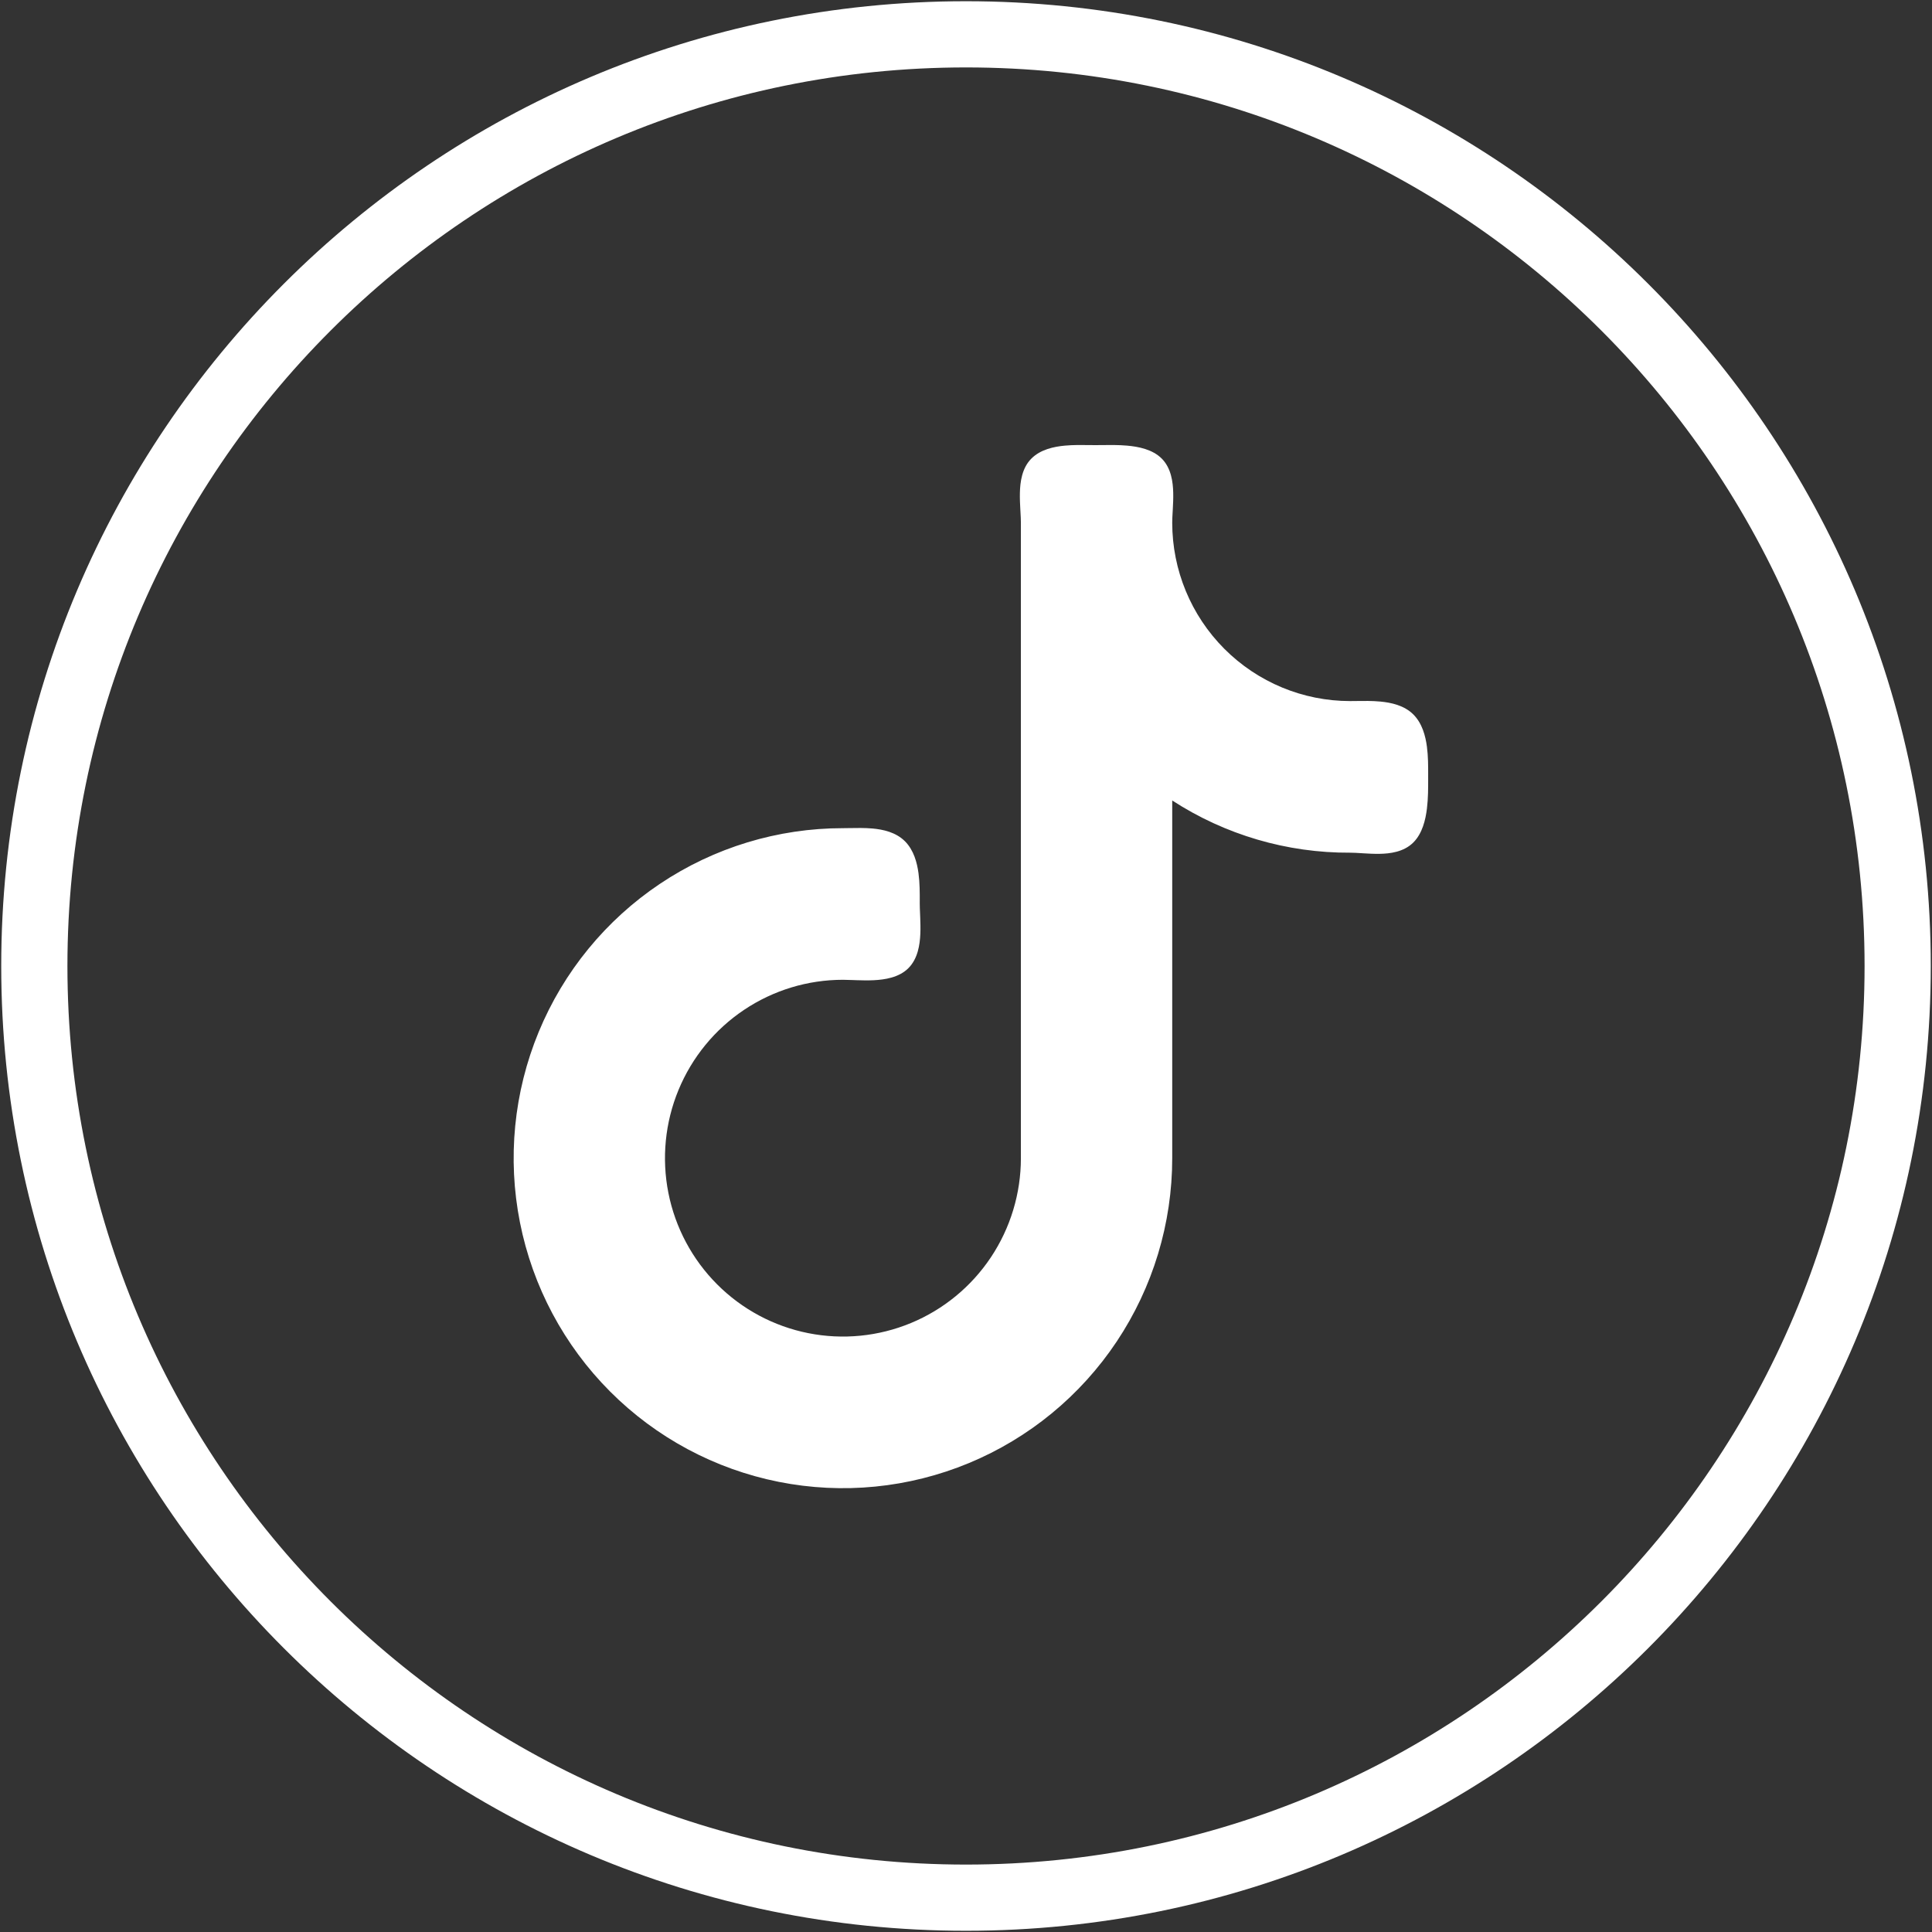
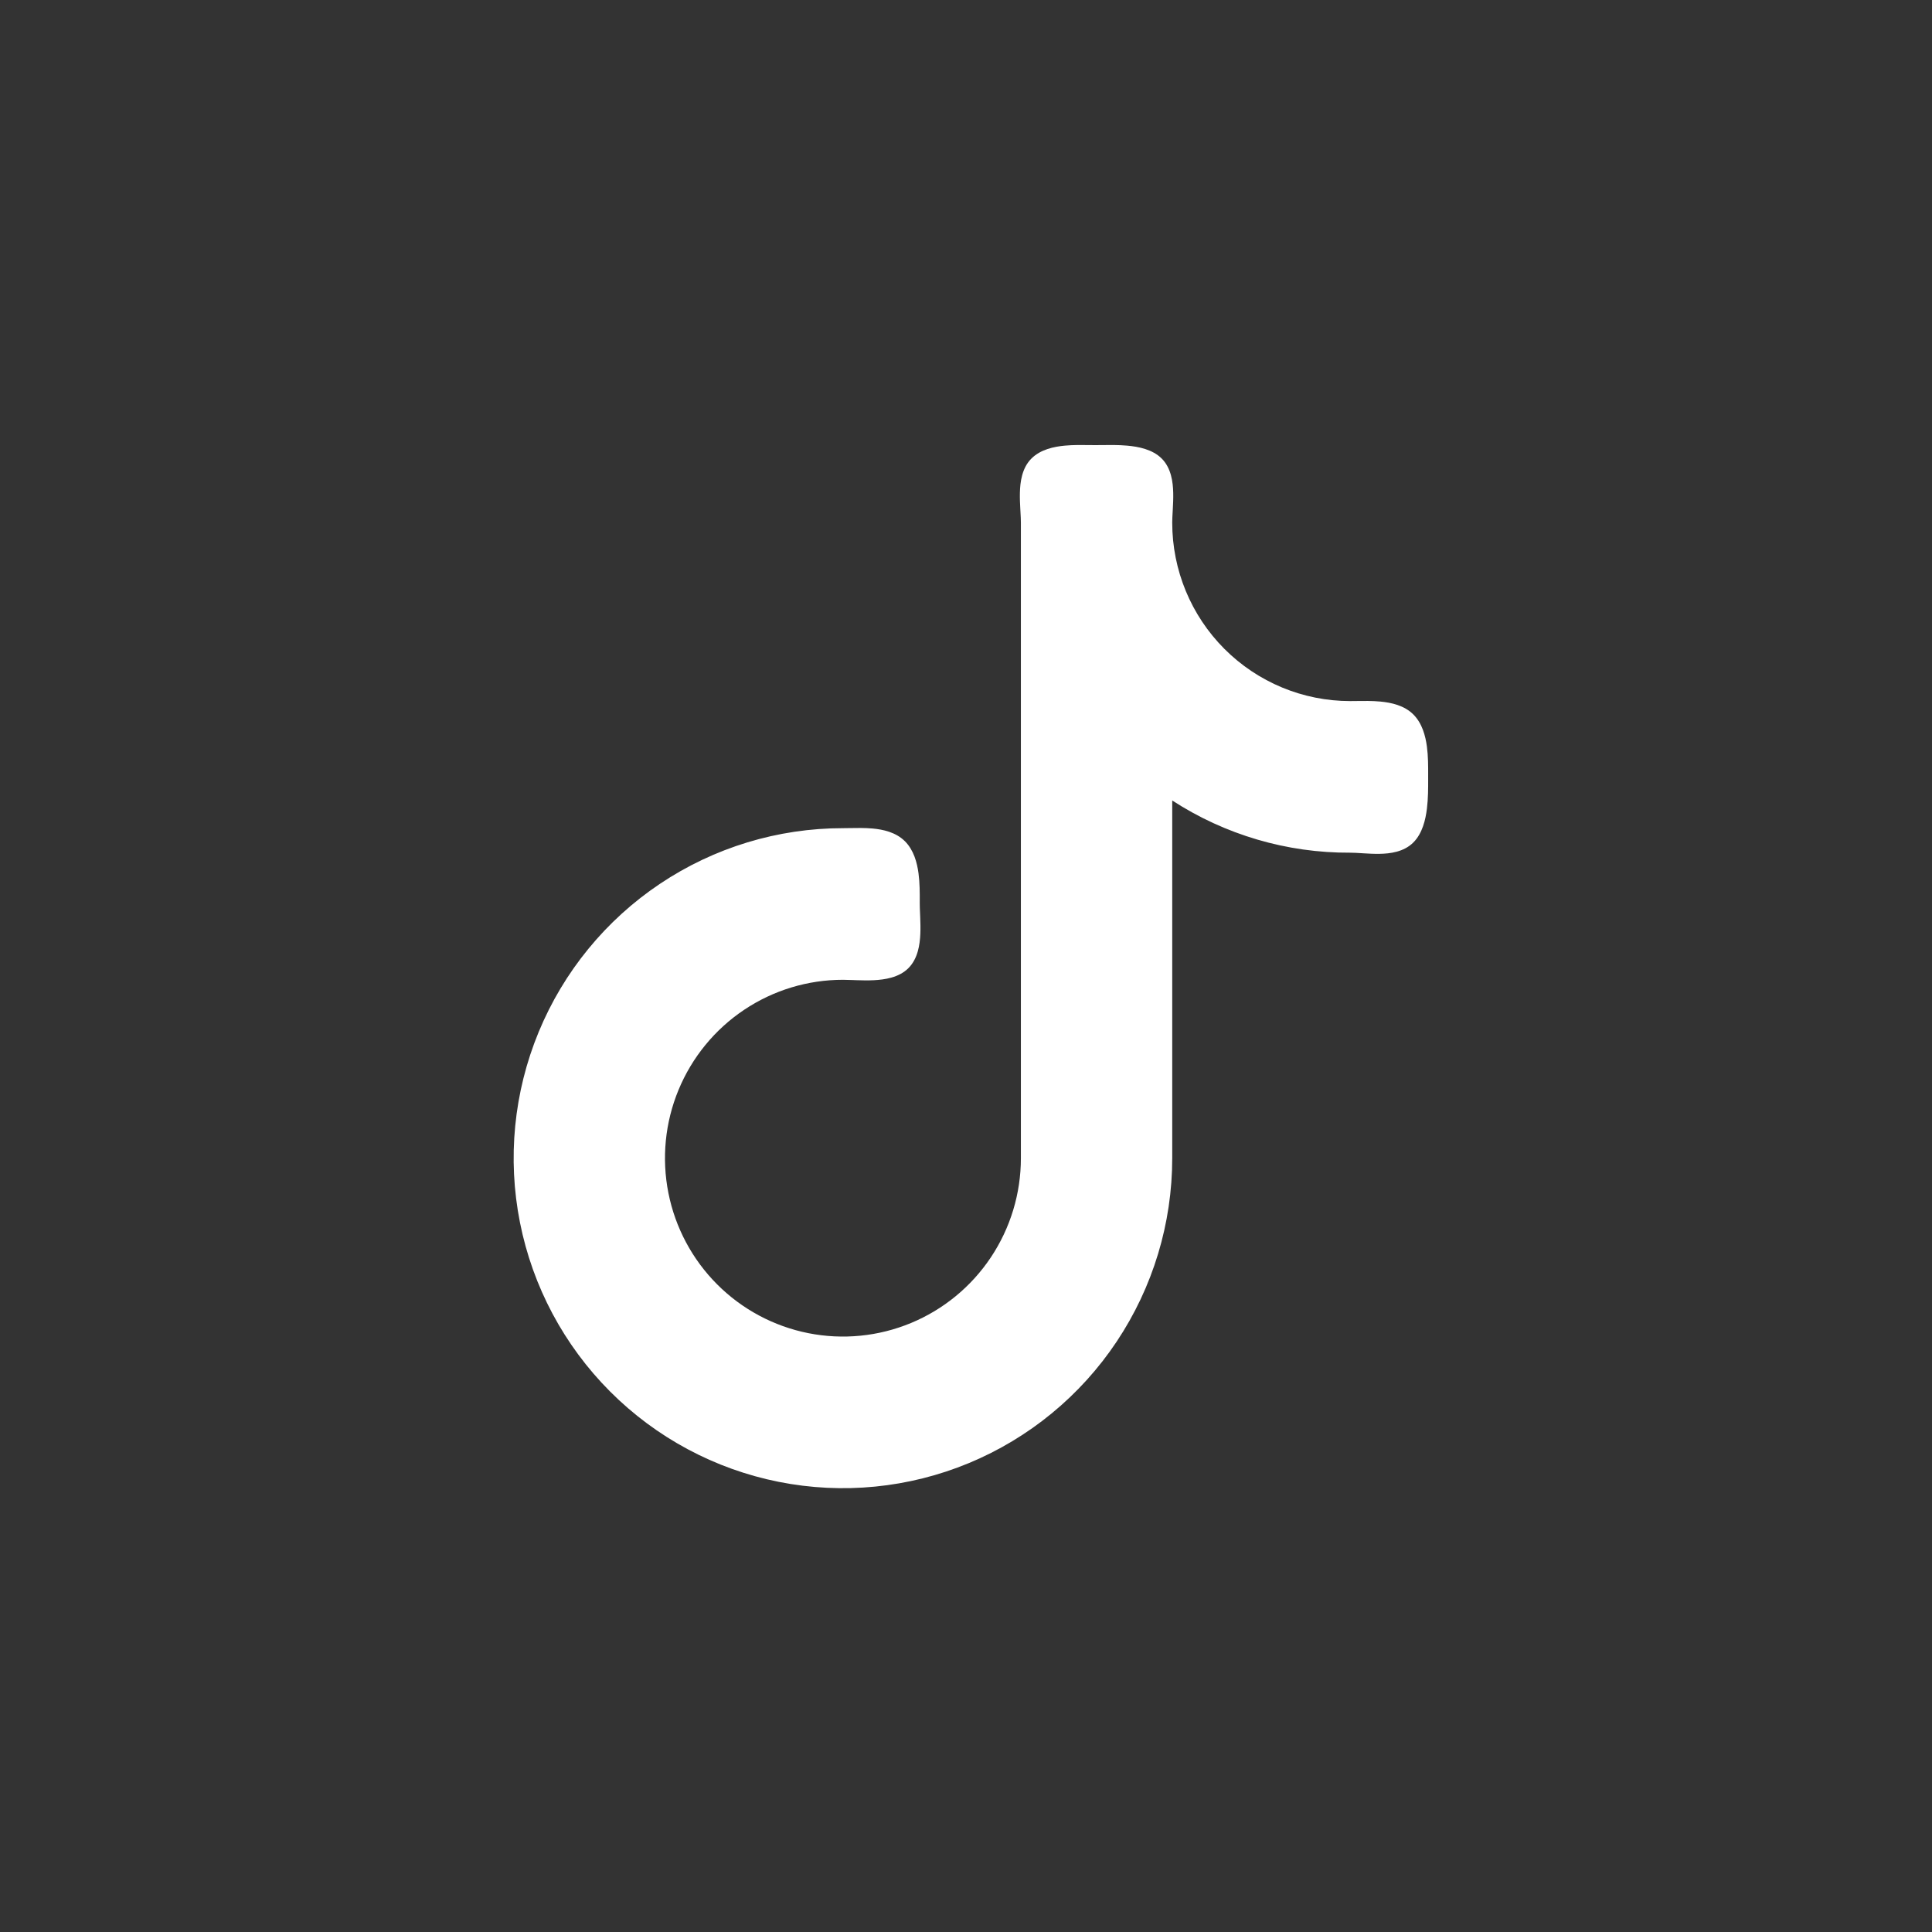
<svg xmlns="http://www.w3.org/2000/svg" width="788" height="788" viewBox="0 0 788 788" fill="none">
  <rect x="0" y="0" width="788" height="788" fill="#333333" stroke="none" />
  <path d="M550.695 285.946C531.449 285.946 512.988 278.283 499.375 264.639C485.762 250.995 478.112 232.487 478.112 213.187C478.112 211.855 478.197 210.343 478.297 208.568C478.313 208.29 478.329 208.004 478.345 207.712C478.46 205.645 478.573 203.313 478.519 201.003C478.417 196.698 477.741 190.954 473.83 187.034C470.044 183.24 464.242 182.162 459.734 181.759C456.113 181.435 452.24 181.49 449.231 181.533C448.326 181.546 447.499 181.557 446.78 181.557C446.061 181.557 445.242 181.546 444.352 181.533C441.42 181.49 437.718 181.436 434.272 181.761C429.9 182.174 424.412 183.285 420.671 187.034C416.76 190.954 416.085 196.698 415.983 201.003C415.928 203.313 416.041 205.645 416.156 207.712C416.172 208.004 416.188 208.289 416.204 208.568C416.304 210.343 416.389 211.855 416.389 213.187V472.384C416.389 486.776 412.131 500.845 404.154 512.811C396.177 524.776 384.84 534.1 371.579 539.606C358.317 545.111 343.725 546.551 329.648 543.745C315.57 540.938 302.637 534.011 292.486 523.836C282.334 513.661 275.419 500.696 272.618 486.58C269.816 472.464 271.254 457.833 276.749 444.536C282.244 431.24 291.549 419.877 303.485 411.884C315.421 403.89 329.453 399.624 343.806 399.624C344.97 399.624 346.253 399.673 347.724 399.728C348.278 399.749 348.859 399.771 349.47 399.791C351.615 399.864 354.012 399.915 356.393 399.797C360.807 399.578 366.646 398.748 370.519 394.867C374.388 390.989 375.184 385.256 375.372 380.902C375.473 378.565 375.406 376.211 375.322 374.108C375.302 373.599 375.281 373.111 375.261 372.642C375.195 371.091 375.137 369.744 375.137 368.526C375.137 368.185 375.138 367.829 375.139 367.46C375.147 364.273 375.157 360.128 374.627 356.177C374.051 351.879 372.723 346.758 369.108 343.134C365.391 339.409 360.15 338.311 355.895 337.923C352.718 337.634 349.251 337.698 346.443 337.75C345.472 337.768 344.58 337.785 343.806 337.785C317.24 337.785 291.272 345.681 269.185 360.472C247.099 375.263 229.886 396.285 219.722 420.879C209.558 445.472 206.899 472.533 212.08 498.64C217.262 524.748 230.051 548.73 248.833 567.555C267.616 586.38 291.547 599.201 317.602 604.395C343.657 609.59 370.664 606.924 395.206 596.735C419.749 586.546 440.724 569.292 455.48 547.158C470.236 525.024 478.112 499.002 478.112 472.384V326.49C499.665 340.482 524.886 347.923 550.708 347.785C552.074 347.786 553.626 347.883 555.458 347.997C555.659 348.01 555.863 348.023 556.071 348.036C558.095 348.161 560.383 348.291 562.65 348.252C566.896 348.18 572.55 347.534 576.468 343.607C580.156 339.91 581.438 334.333 581.993 329.839C582.517 325.608 582.506 321.185 582.499 317.931C582.498 317.56 582.497 317.204 582.497 316.866C582.497 316.525 582.498 316.169 582.499 315.8C582.506 312.609 582.517 308.452 581.987 304.488C581.412 300.181 580.087 295.039 576.468 291.412C572.743 287.679 567.367 286.558 563.041 286.145C559.668 285.822 556.035 285.876 553.135 285.92C552.243 285.933 551.42 285.946 550.695 285.946Z" fill="white" />
-   <path d="M774 394C774 184.132 603.868 14 394 14C184.132 14 14 184.132 14 394C14 603.868 184.132 774 394 774C603.868 774 774 603.868 774 394Z" stroke="white" stroke-width="27" />
</svg>